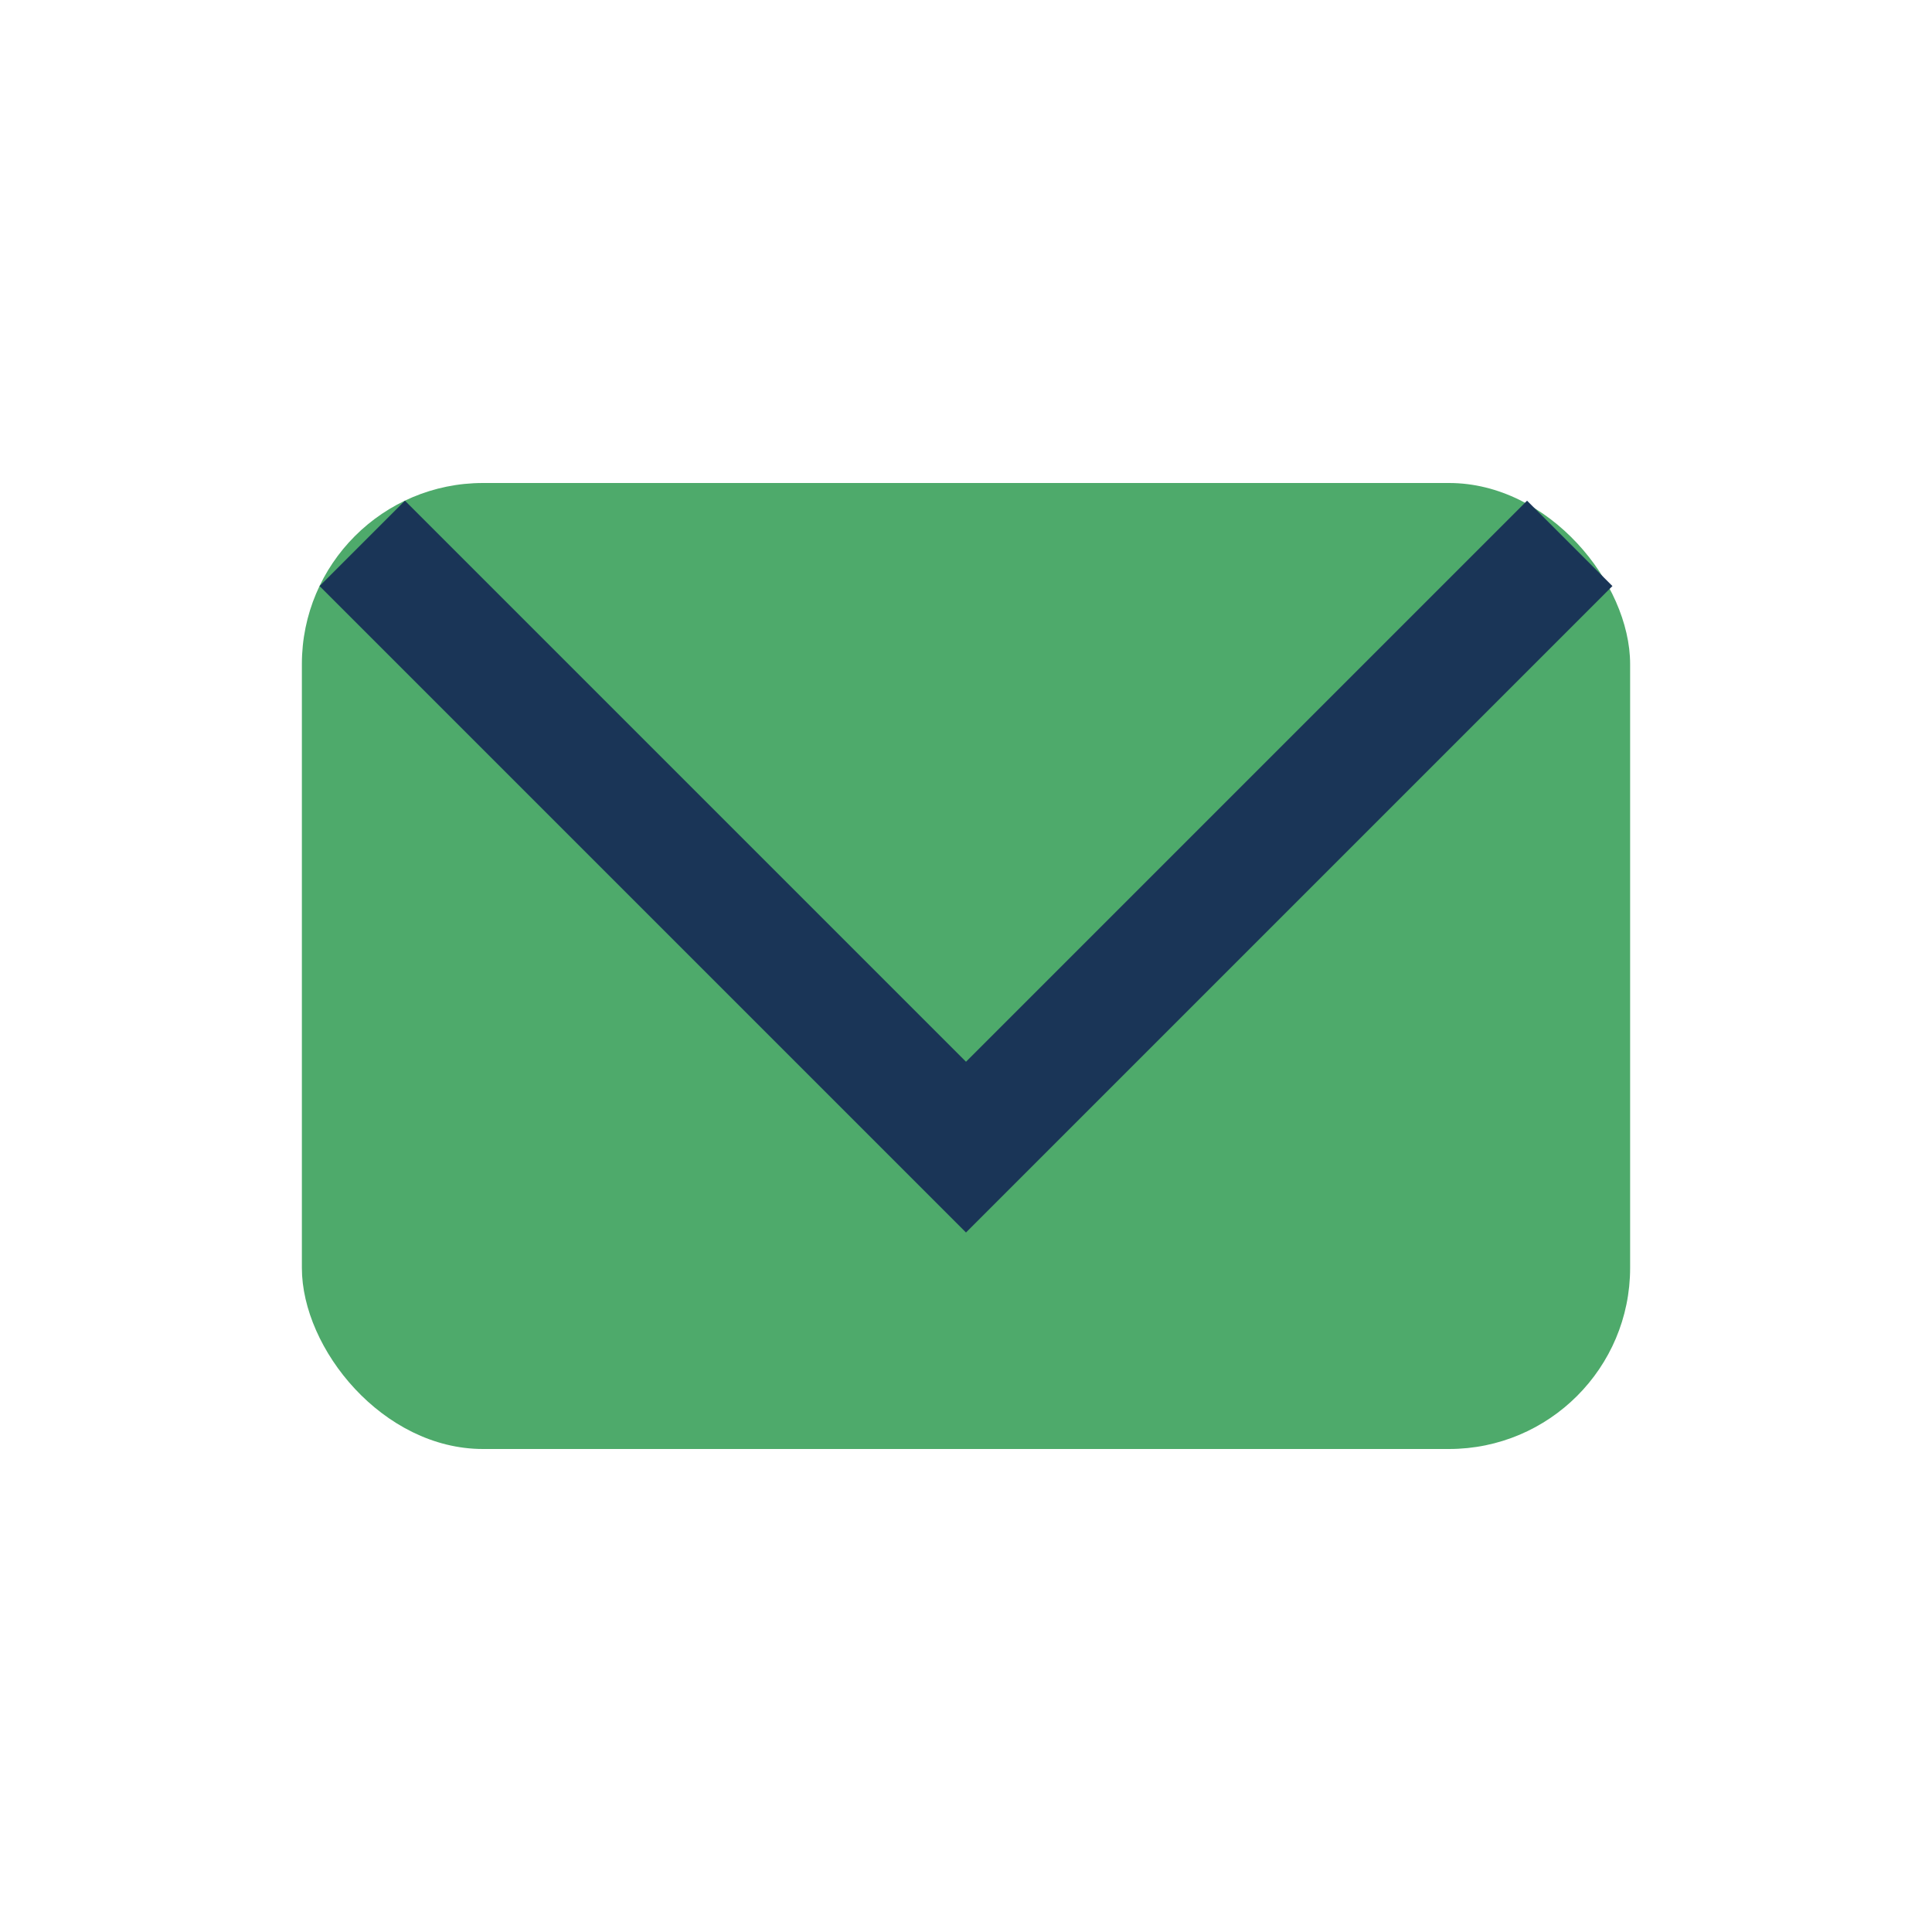
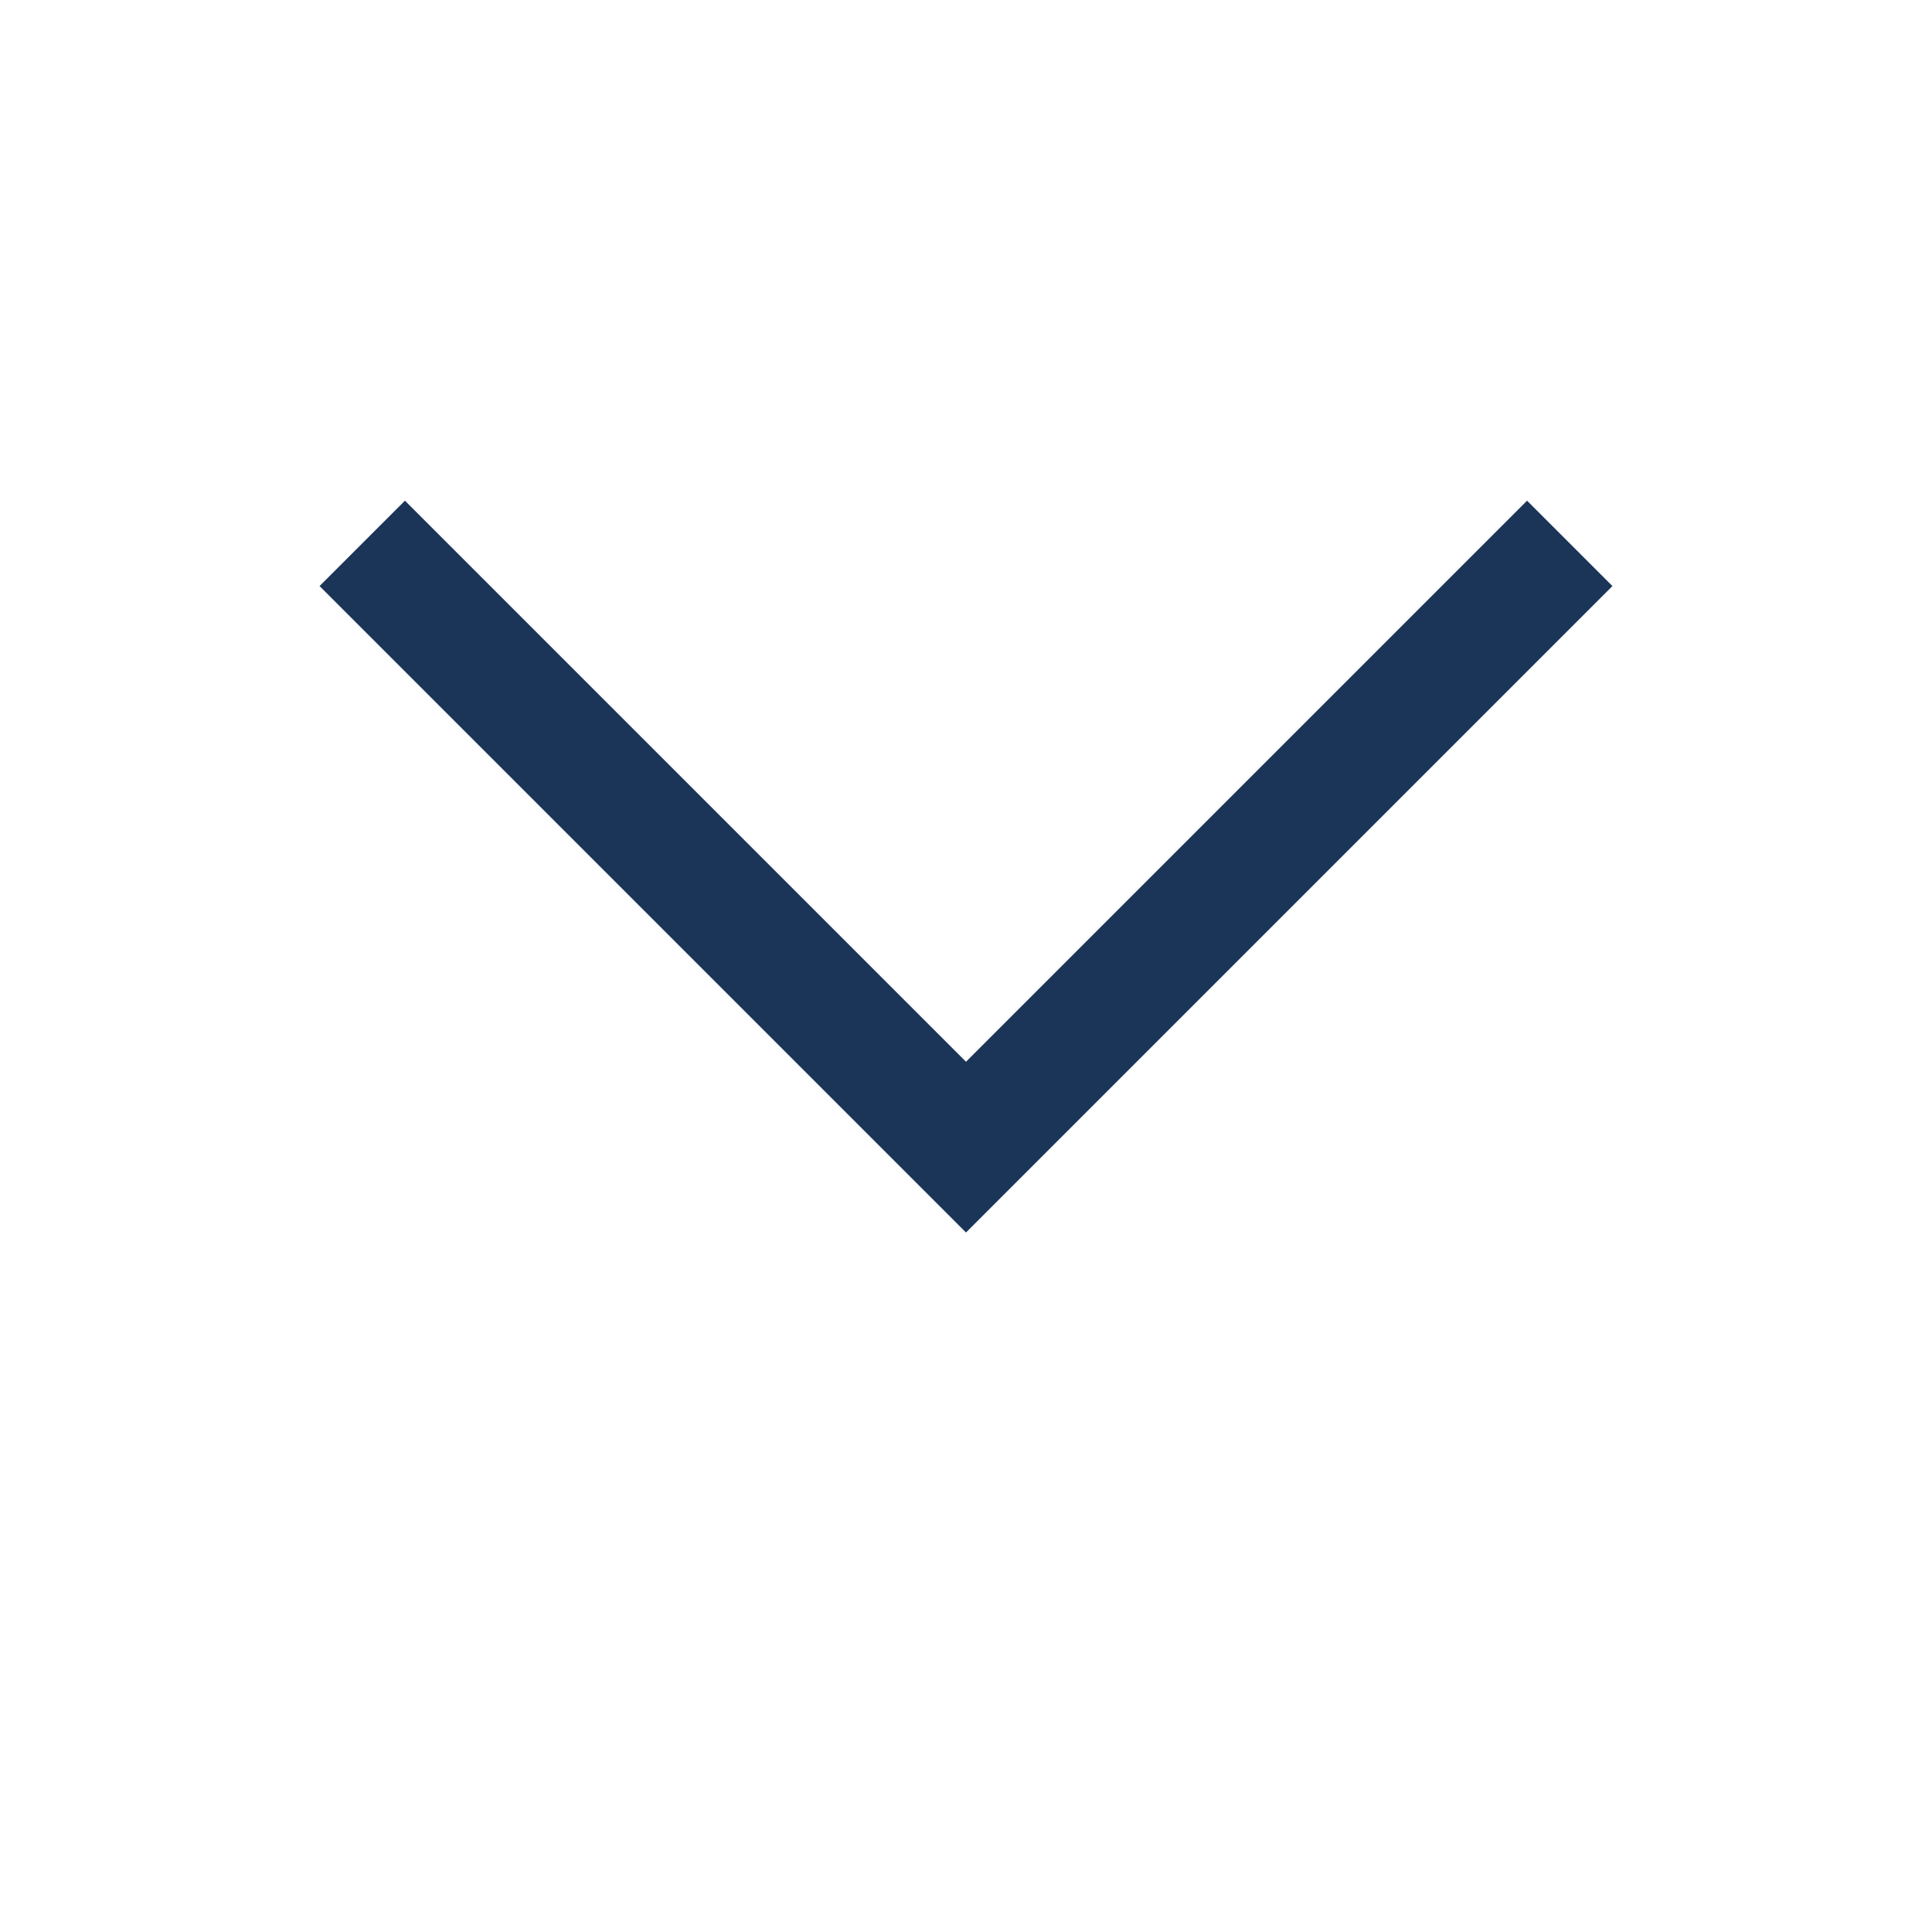
<svg xmlns="http://www.w3.org/2000/svg" width="32" height="32" viewBox="0 0 32 32">
-   <rect x="5" y="8" width="22" height="16" rx="3" fill="#4EAA6B" />
  <polyline points="6,9 16,19 26,9" fill="none" stroke="#1A3557" stroke-width="2" />
</svg>